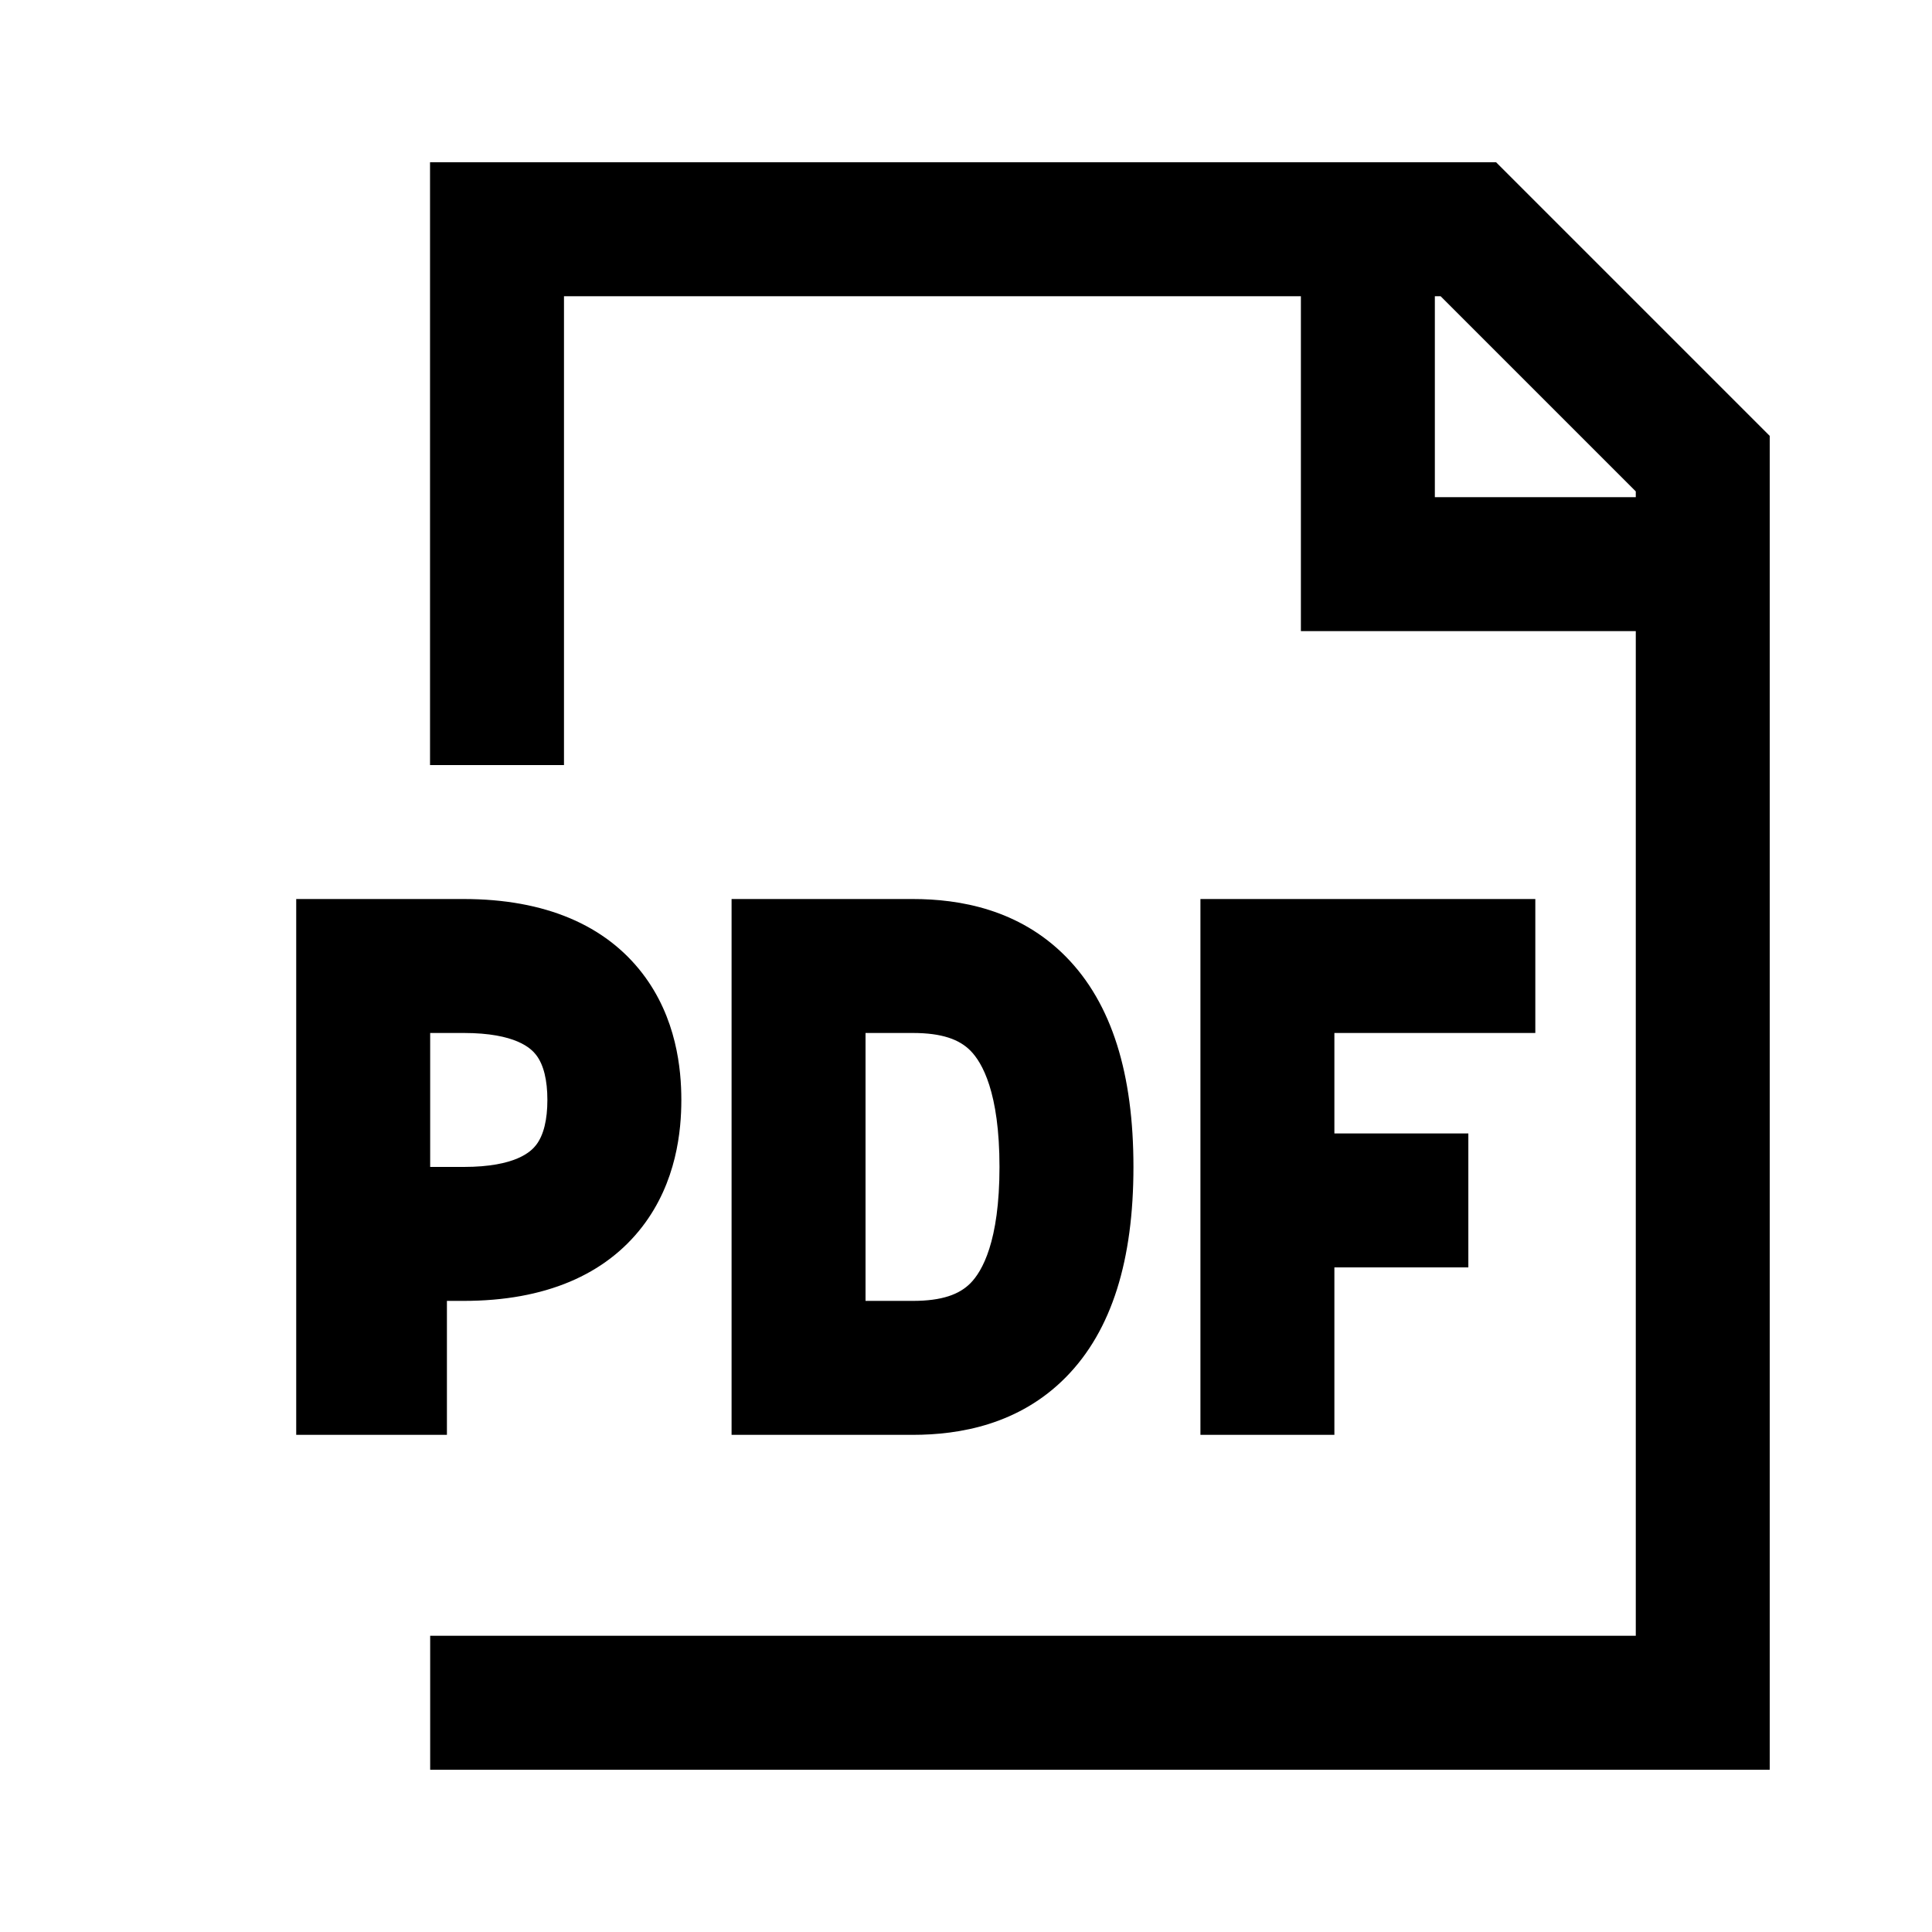
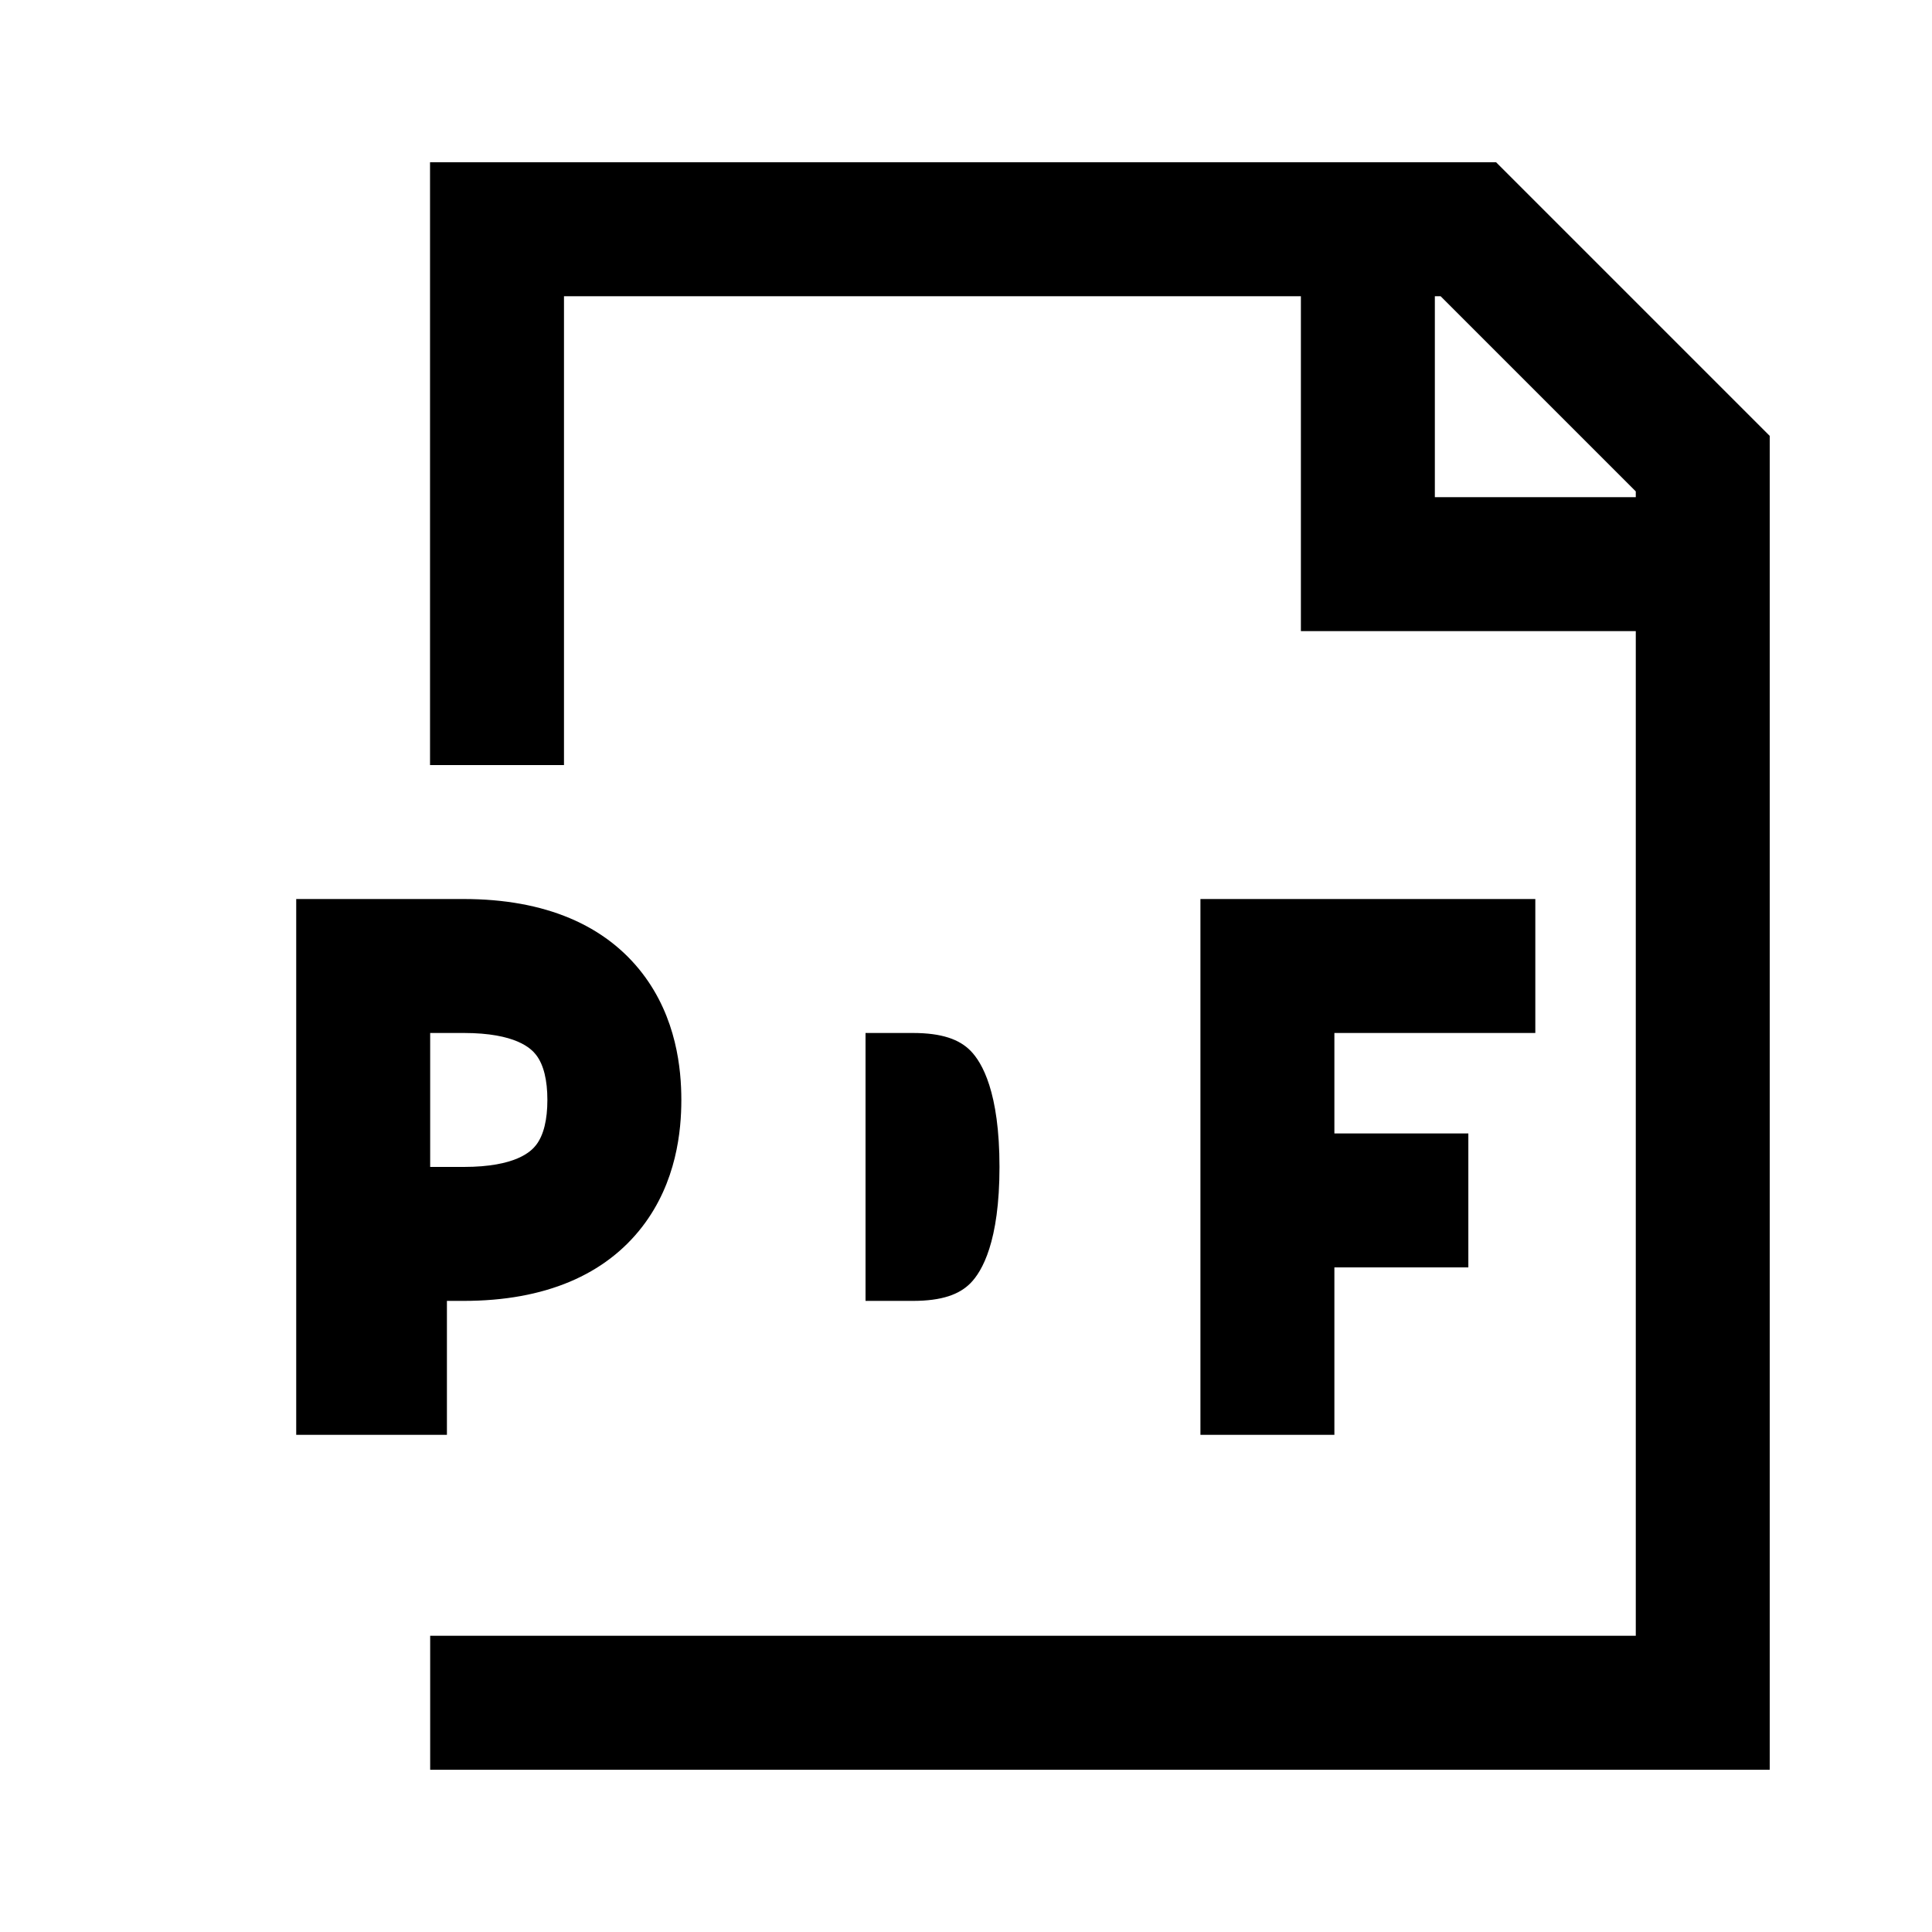
<svg xmlns="http://www.w3.org/2000/svg" width="512" height="512" data-colorable="true" viewBox="0 0 512 512">
-   <path fill-rule="evenodd" clip-rule="evenodd" d="M113.962 43h282.515L469 115.523V469H114v-35.5h319.5V167.25h-88.75V78.5H149.462v124.25h-35.5V43ZM380.25 78.5v53.25h53.25v-1.523L381.773 78.5h-1.523ZM78.5 238.25h44.375c21.662 0 37.576 6.979 47.35 19.685 9.089 11.816 10.337 25.444 10.337 33.565 0 8.121-1.248 21.749-10.337 33.565-9.774 12.706-25.688 19.685-47.35 19.685h-4.437v35.5H78.5v-142Zm35.5 71h8.875c13.838 0 17.893-4.115 19.212-5.83 2.005-2.607 2.975-6.728 2.975-11.92s-.97-9.313-2.975-11.92c-1.319-1.715-5.374-5.83-19.212-5.83H114v35.5Zm79.875-71h48.018c12.401 0 28.182 2.711 40.57 15.269 12.265 12.434 17.912 31.191 17.912 55.731 0 24.54-5.647 43.297-17.912 55.731-12.388 12.558-28.169 15.269-40.57 15.269h-48.018v-142Zm35.5 35.5v71h12.518c7.778 0 12.364-1.726 15.297-4.7 3.055-3.097 7.685-10.965 7.685-30.8s-4.63-27.703-7.685-30.8c-2.933-2.974-7.519-4.7-15.297-4.7h-12.518Zm88.75-35.5h88.75v35.5h-53.25v26.625h35.5v35.5h-35.5v44.375h-35.5v-142Z" />
+   <path fill-rule="evenodd" clip-rule="evenodd" d="M113.962 43h282.515L469 115.523V469H114v-35.5h319.5V167.25h-88.75V78.5H149.462v124.25h-35.5V43ZM380.25 78.5v53.25h53.25v-1.523L381.773 78.5h-1.523ZM78.5 238.25h44.375c21.662 0 37.576 6.979 47.35 19.685 9.089 11.816 10.337 25.444 10.337 33.565 0 8.121-1.248 21.749-10.337 33.565-9.774 12.706-25.688 19.685-47.35 19.685h-4.437v35.5H78.5v-142Zm35.5 71h8.875c13.838 0 17.893-4.115 19.212-5.83 2.005-2.607 2.975-6.728 2.975-11.92s-.97-9.313-2.975-11.92c-1.319-1.715-5.374-5.83-19.212-5.83H114v35.5Zm79.875-71h48.018h-48.018v-142Zm35.5 35.5v71h12.518c7.778 0 12.364-1.726 15.297-4.7 3.055-3.097 7.685-10.965 7.685-30.8s-4.63-27.703-7.685-30.8c-2.933-2.974-7.519-4.7-15.297-4.7h-12.518Zm88.75-35.5h88.75v35.5h-53.25v26.625h35.5v35.5h-35.5v44.375h-35.5v-142Z" />
</svg>